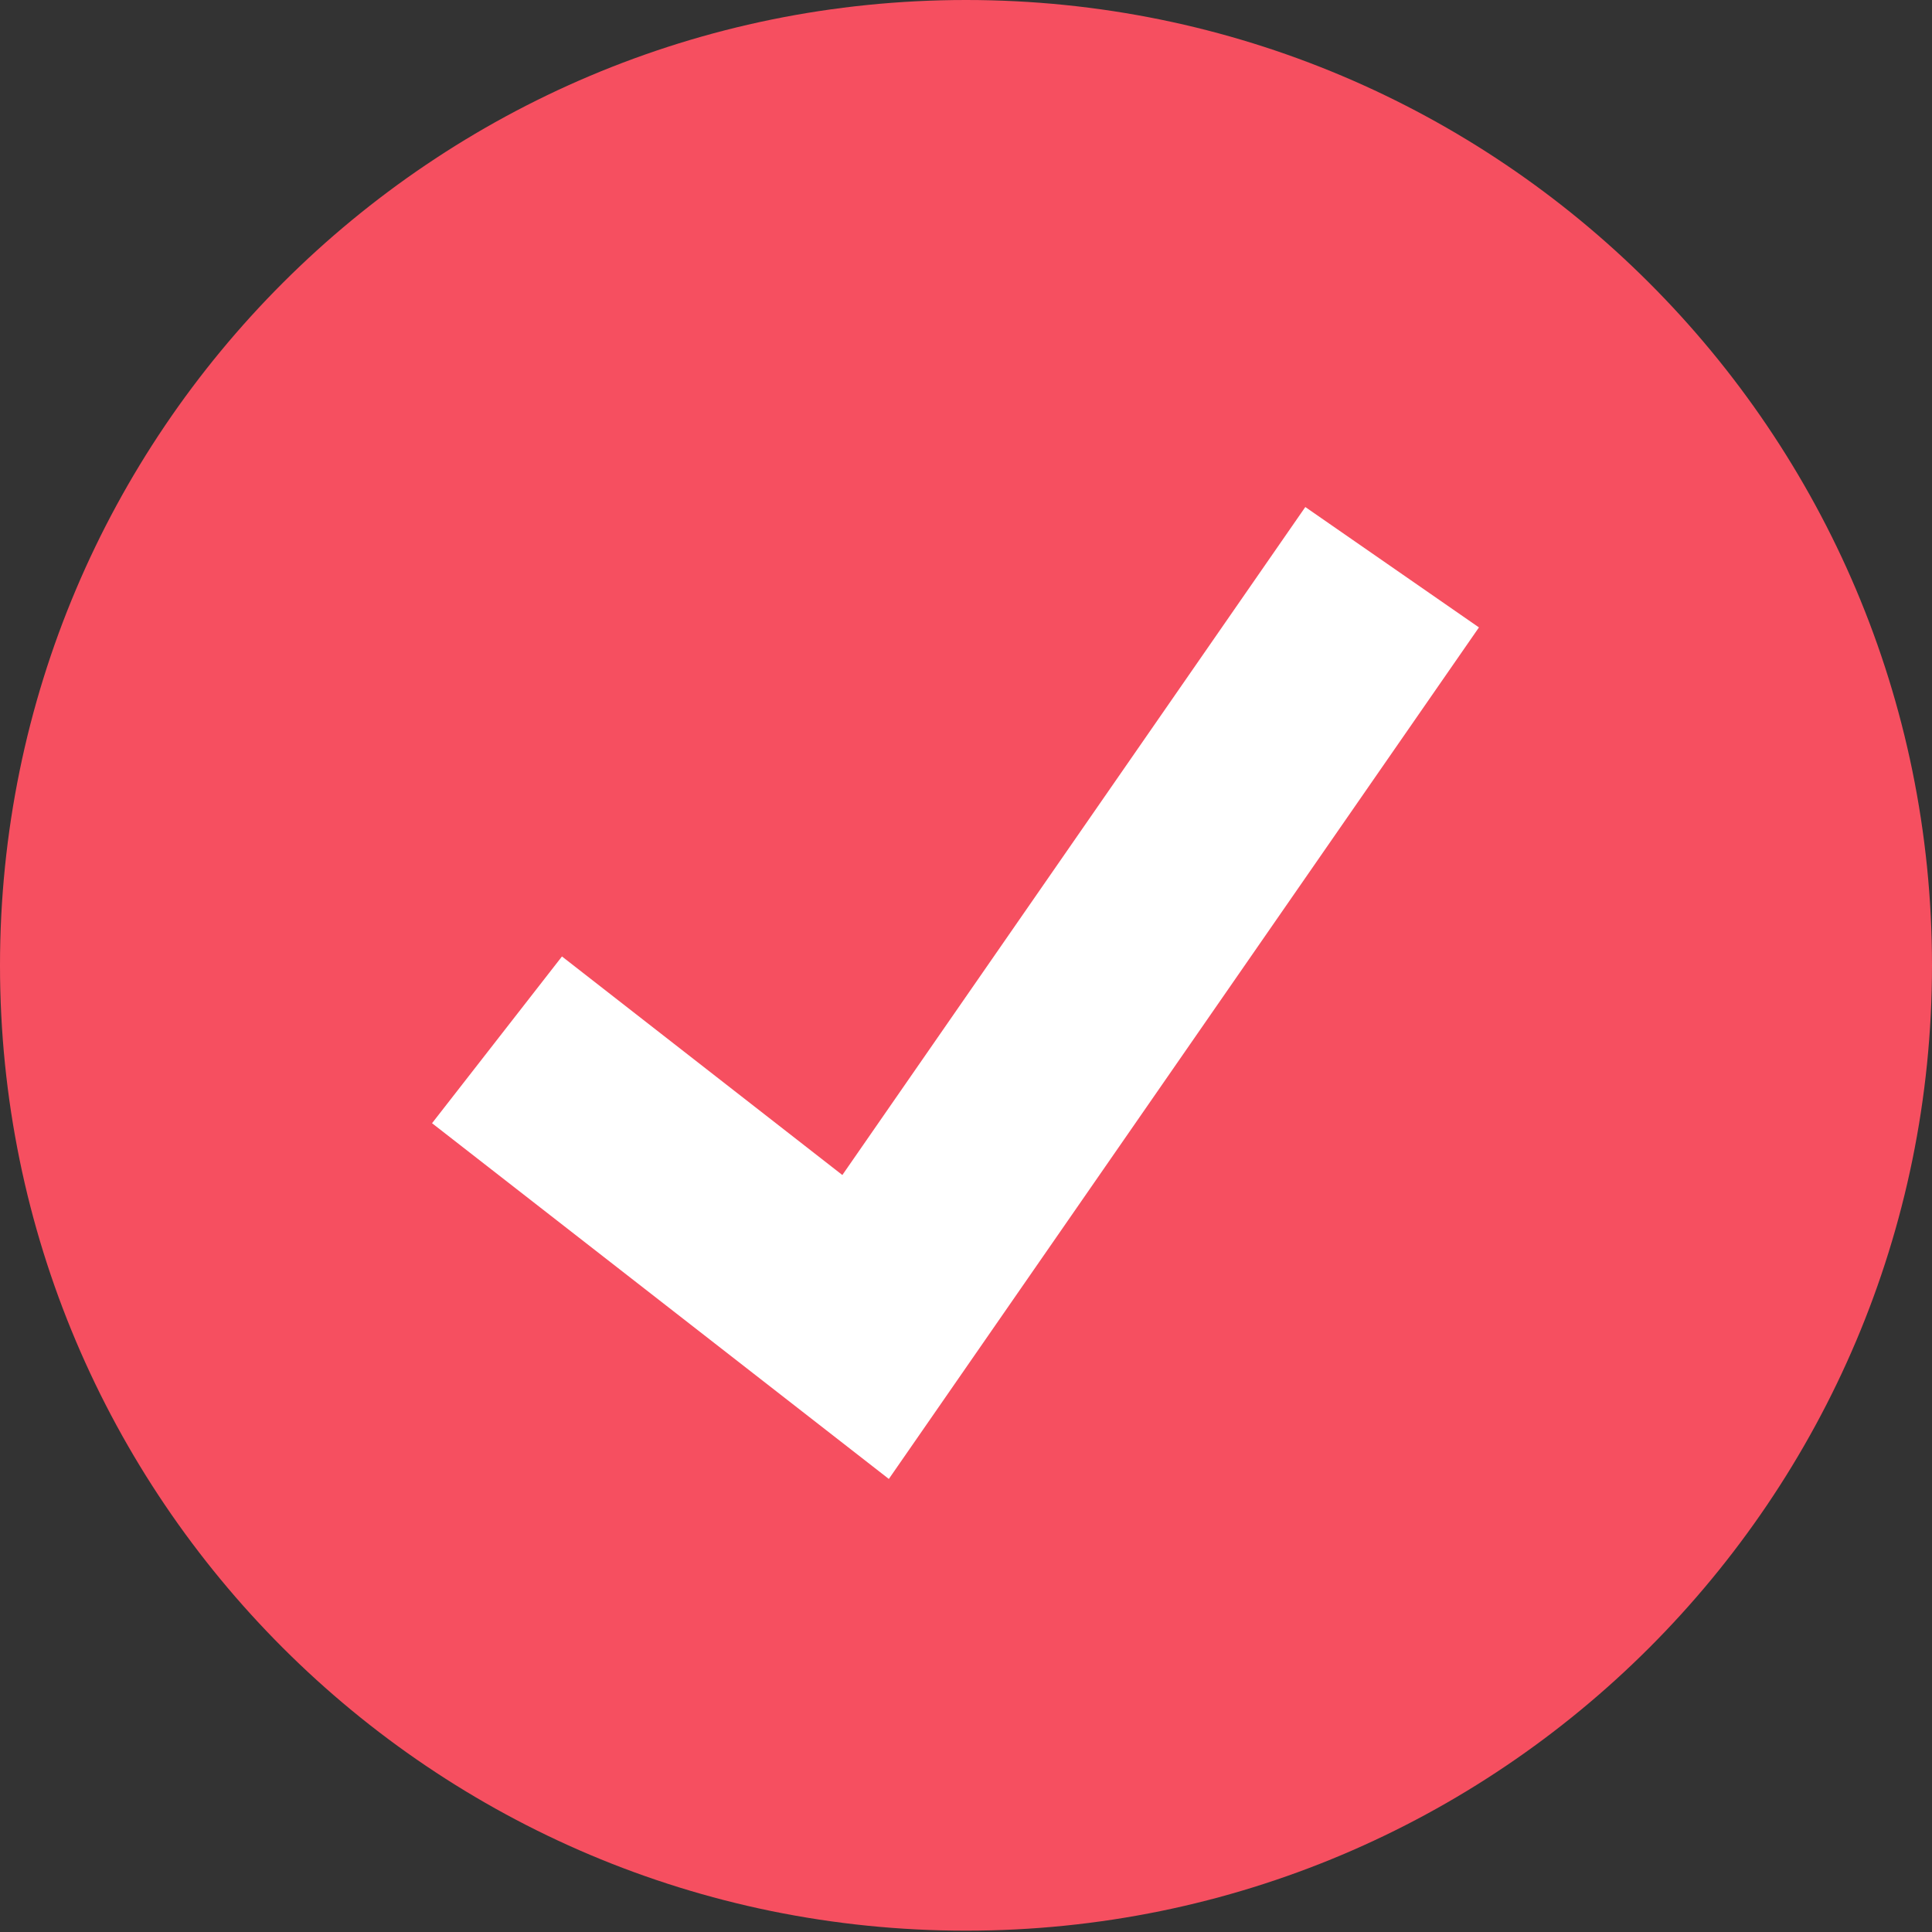
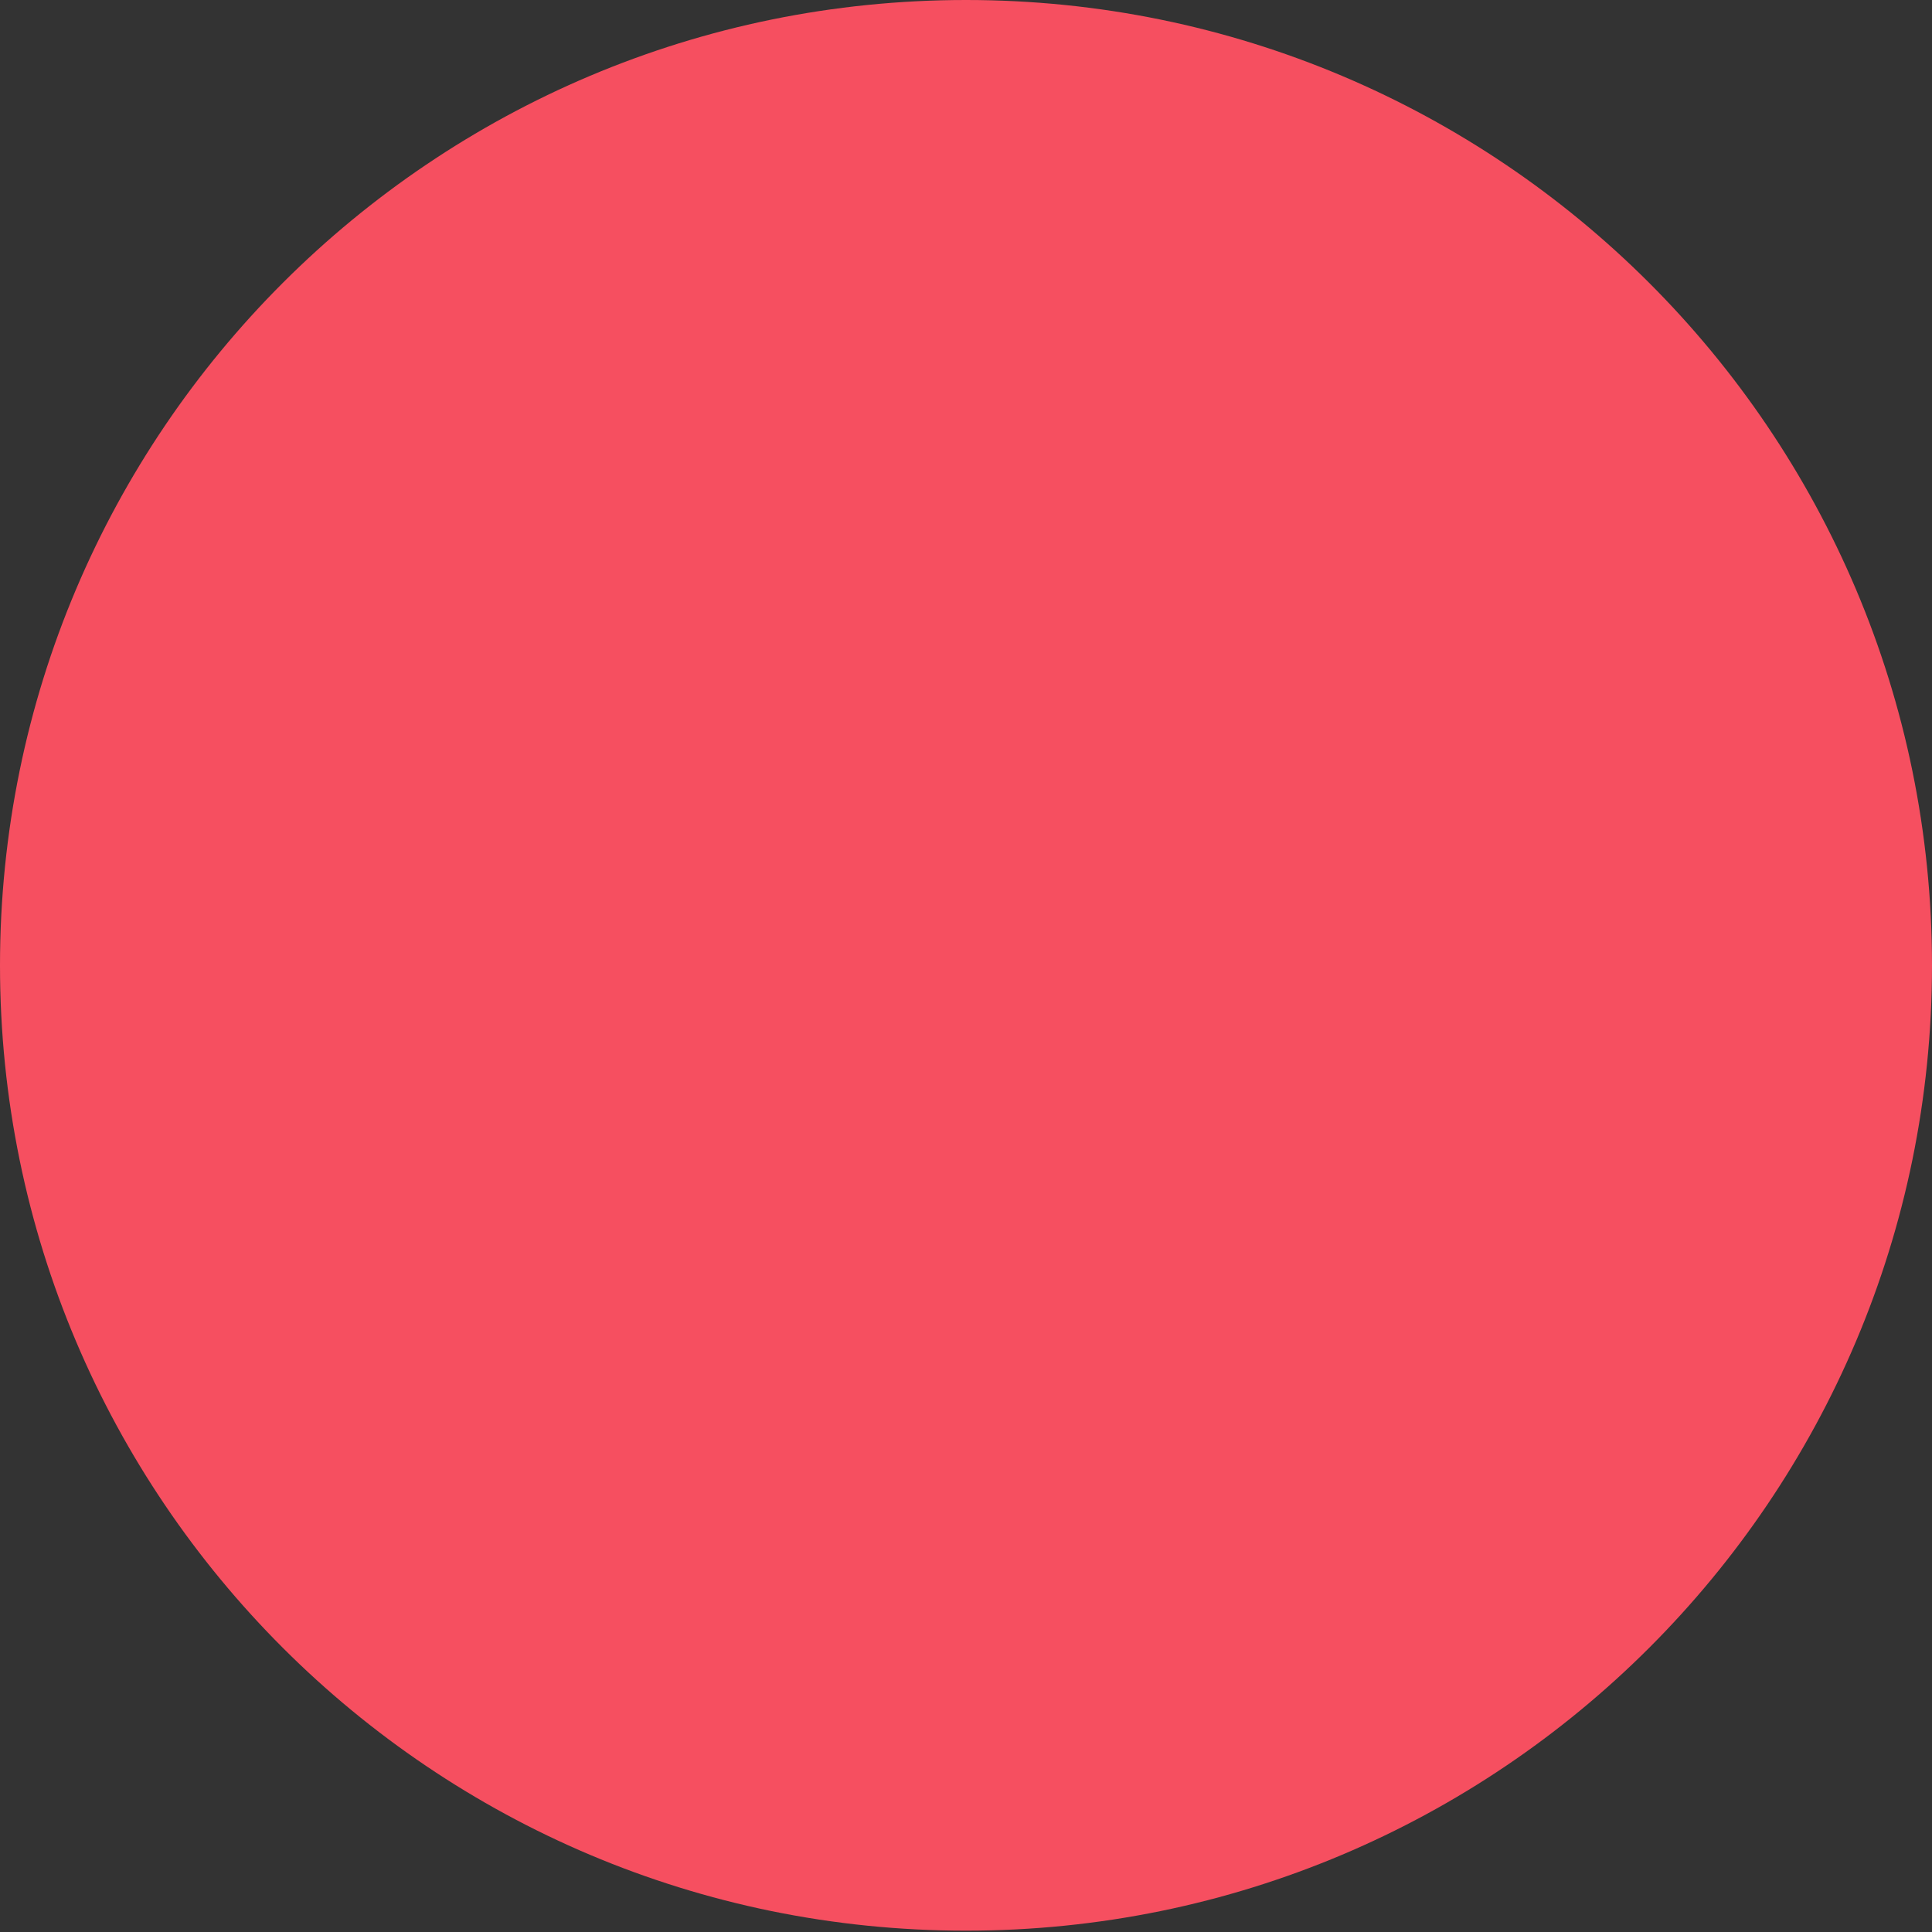
<svg xmlns="http://www.w3.org/2000/svg" width="16" height="16" viewBox="0 0 16 16" fill="none">
  <rect x="0" y="0" width="16" height="16" fill="#333333" stroke="none" />
  <path d="M8 15.989C12.418 15.989 16 12.41 16 7.995C16 3.579 12.418 0 8 0C3.582 0 0 3.579 0 7.995C0 12.41 3.582 15.989 8 15.989Z" fill="#F64F60" />
-   <path d="M7.361 12.248L3.578 9.302L4.654 7.921L6.976 9.731L10.81 4.199L12.248 5.196L7.361 12.248Z" fill="white" />
</svg>